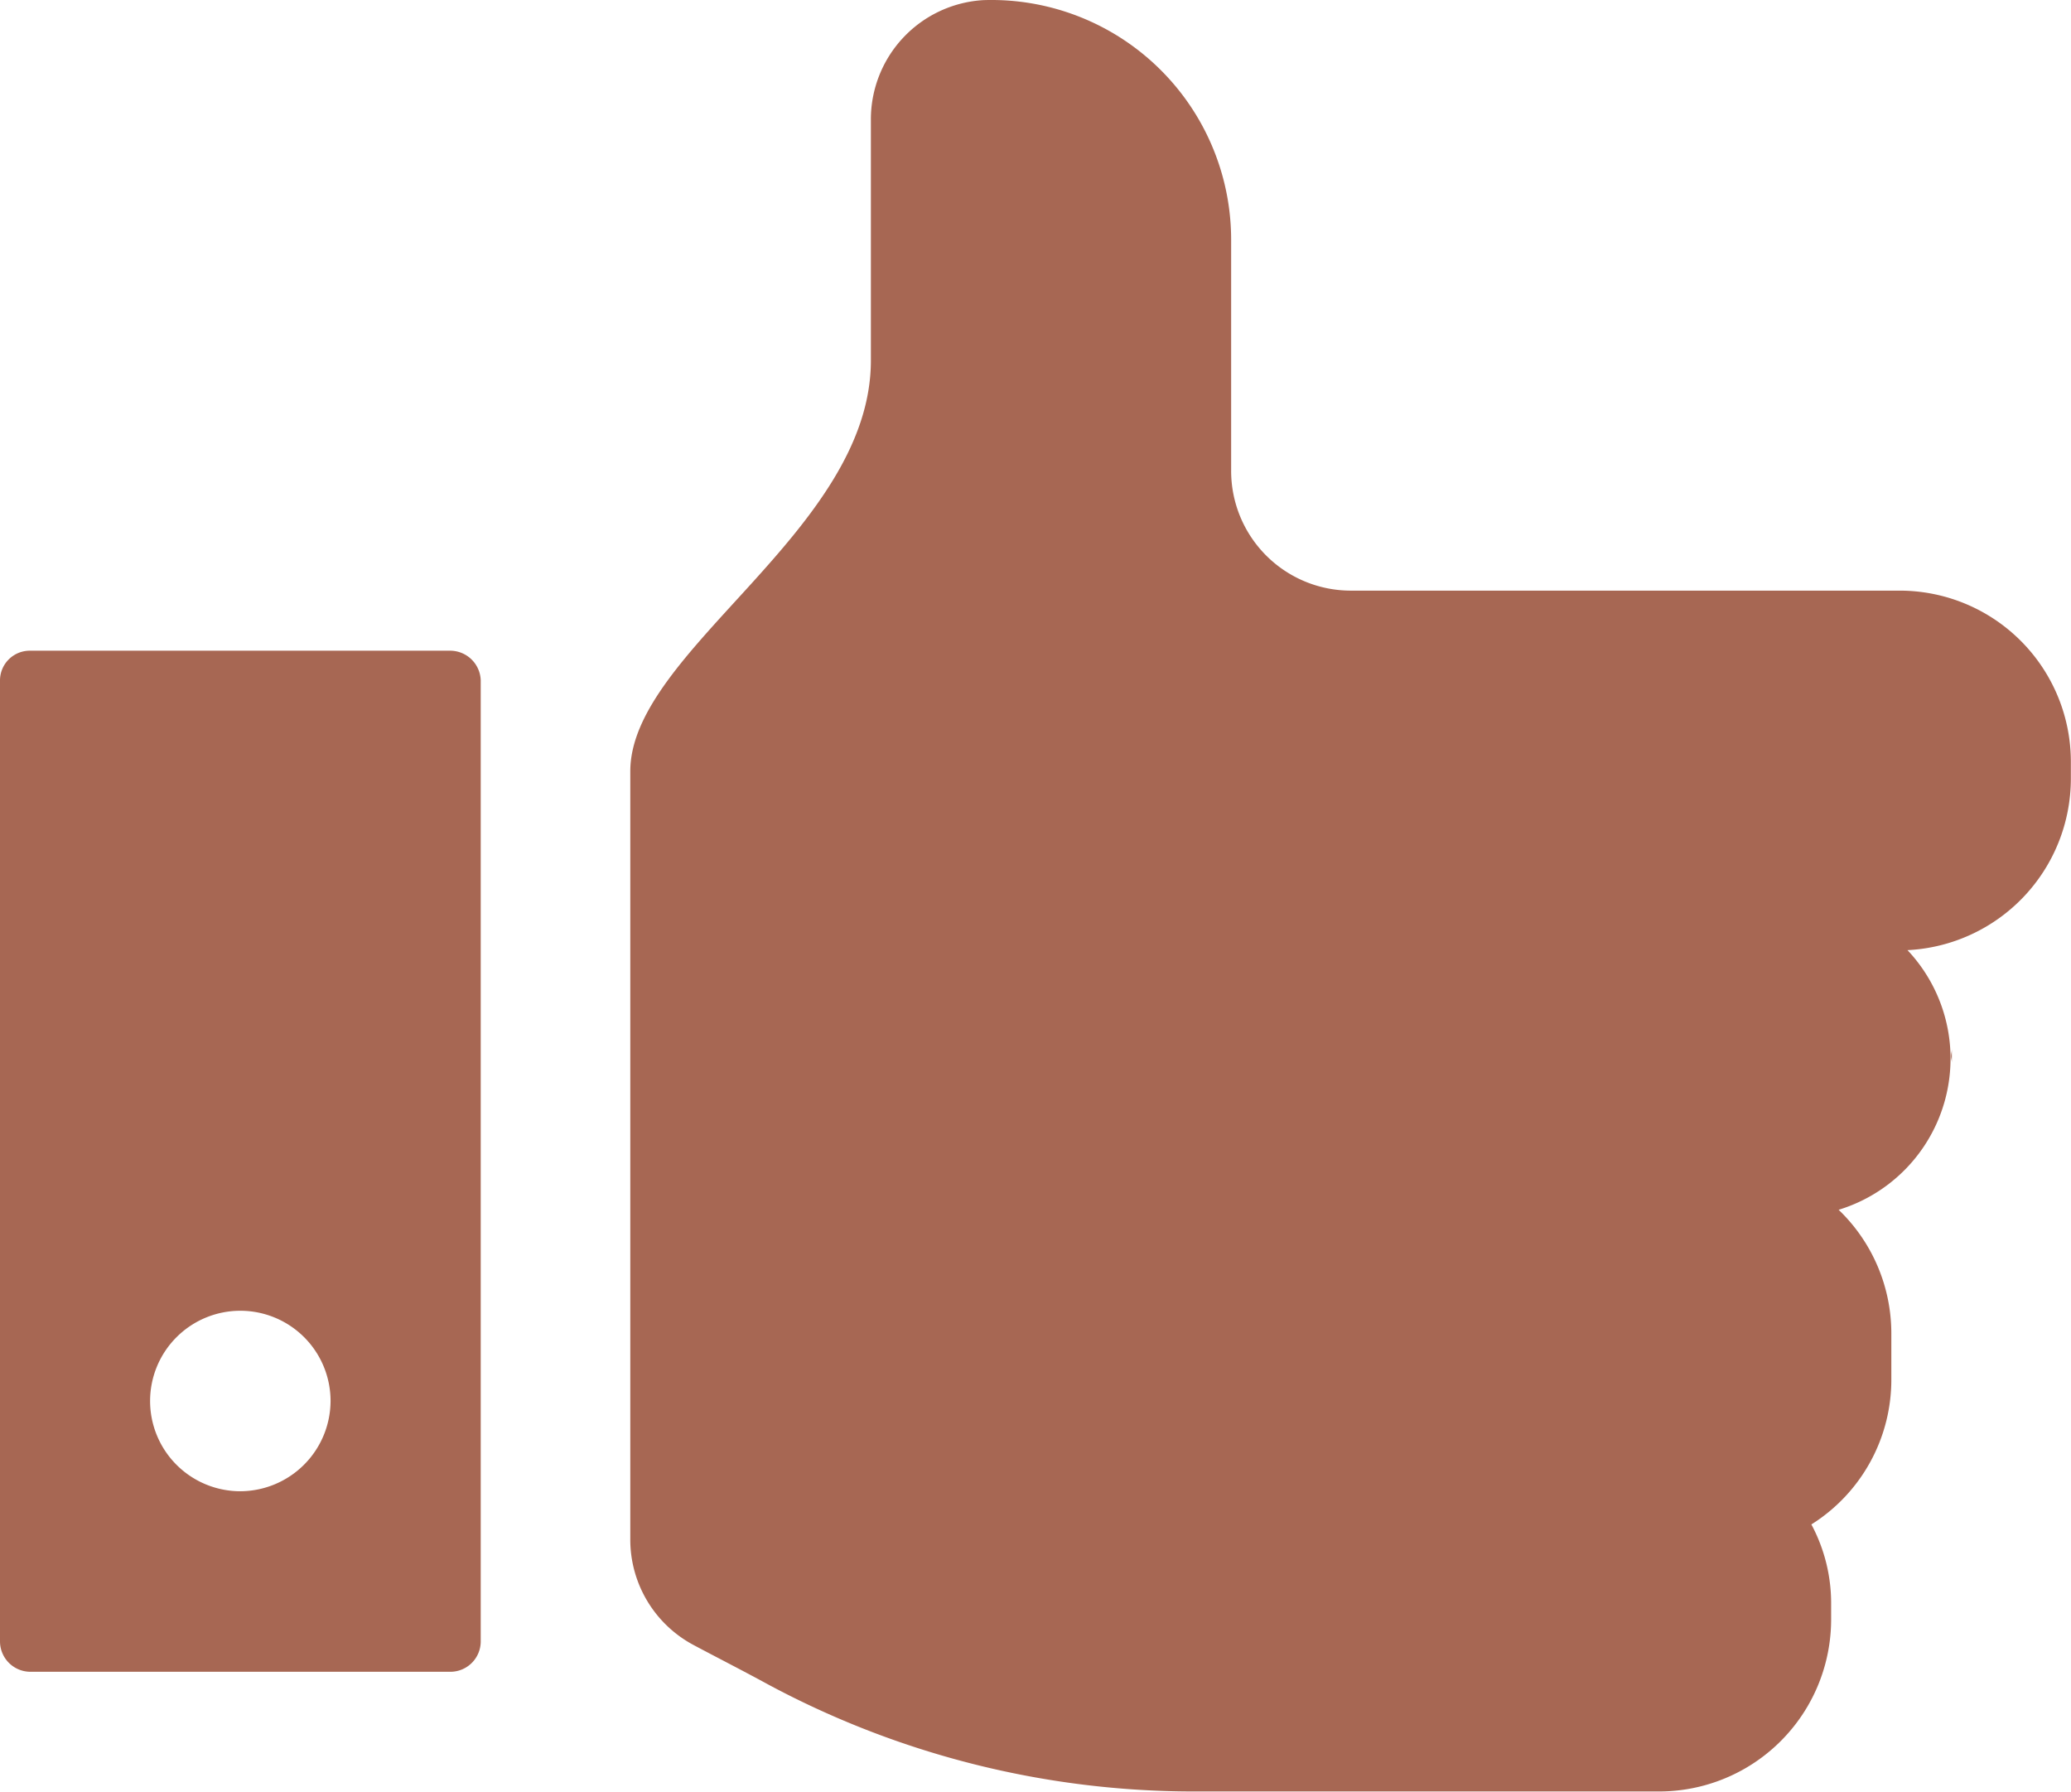
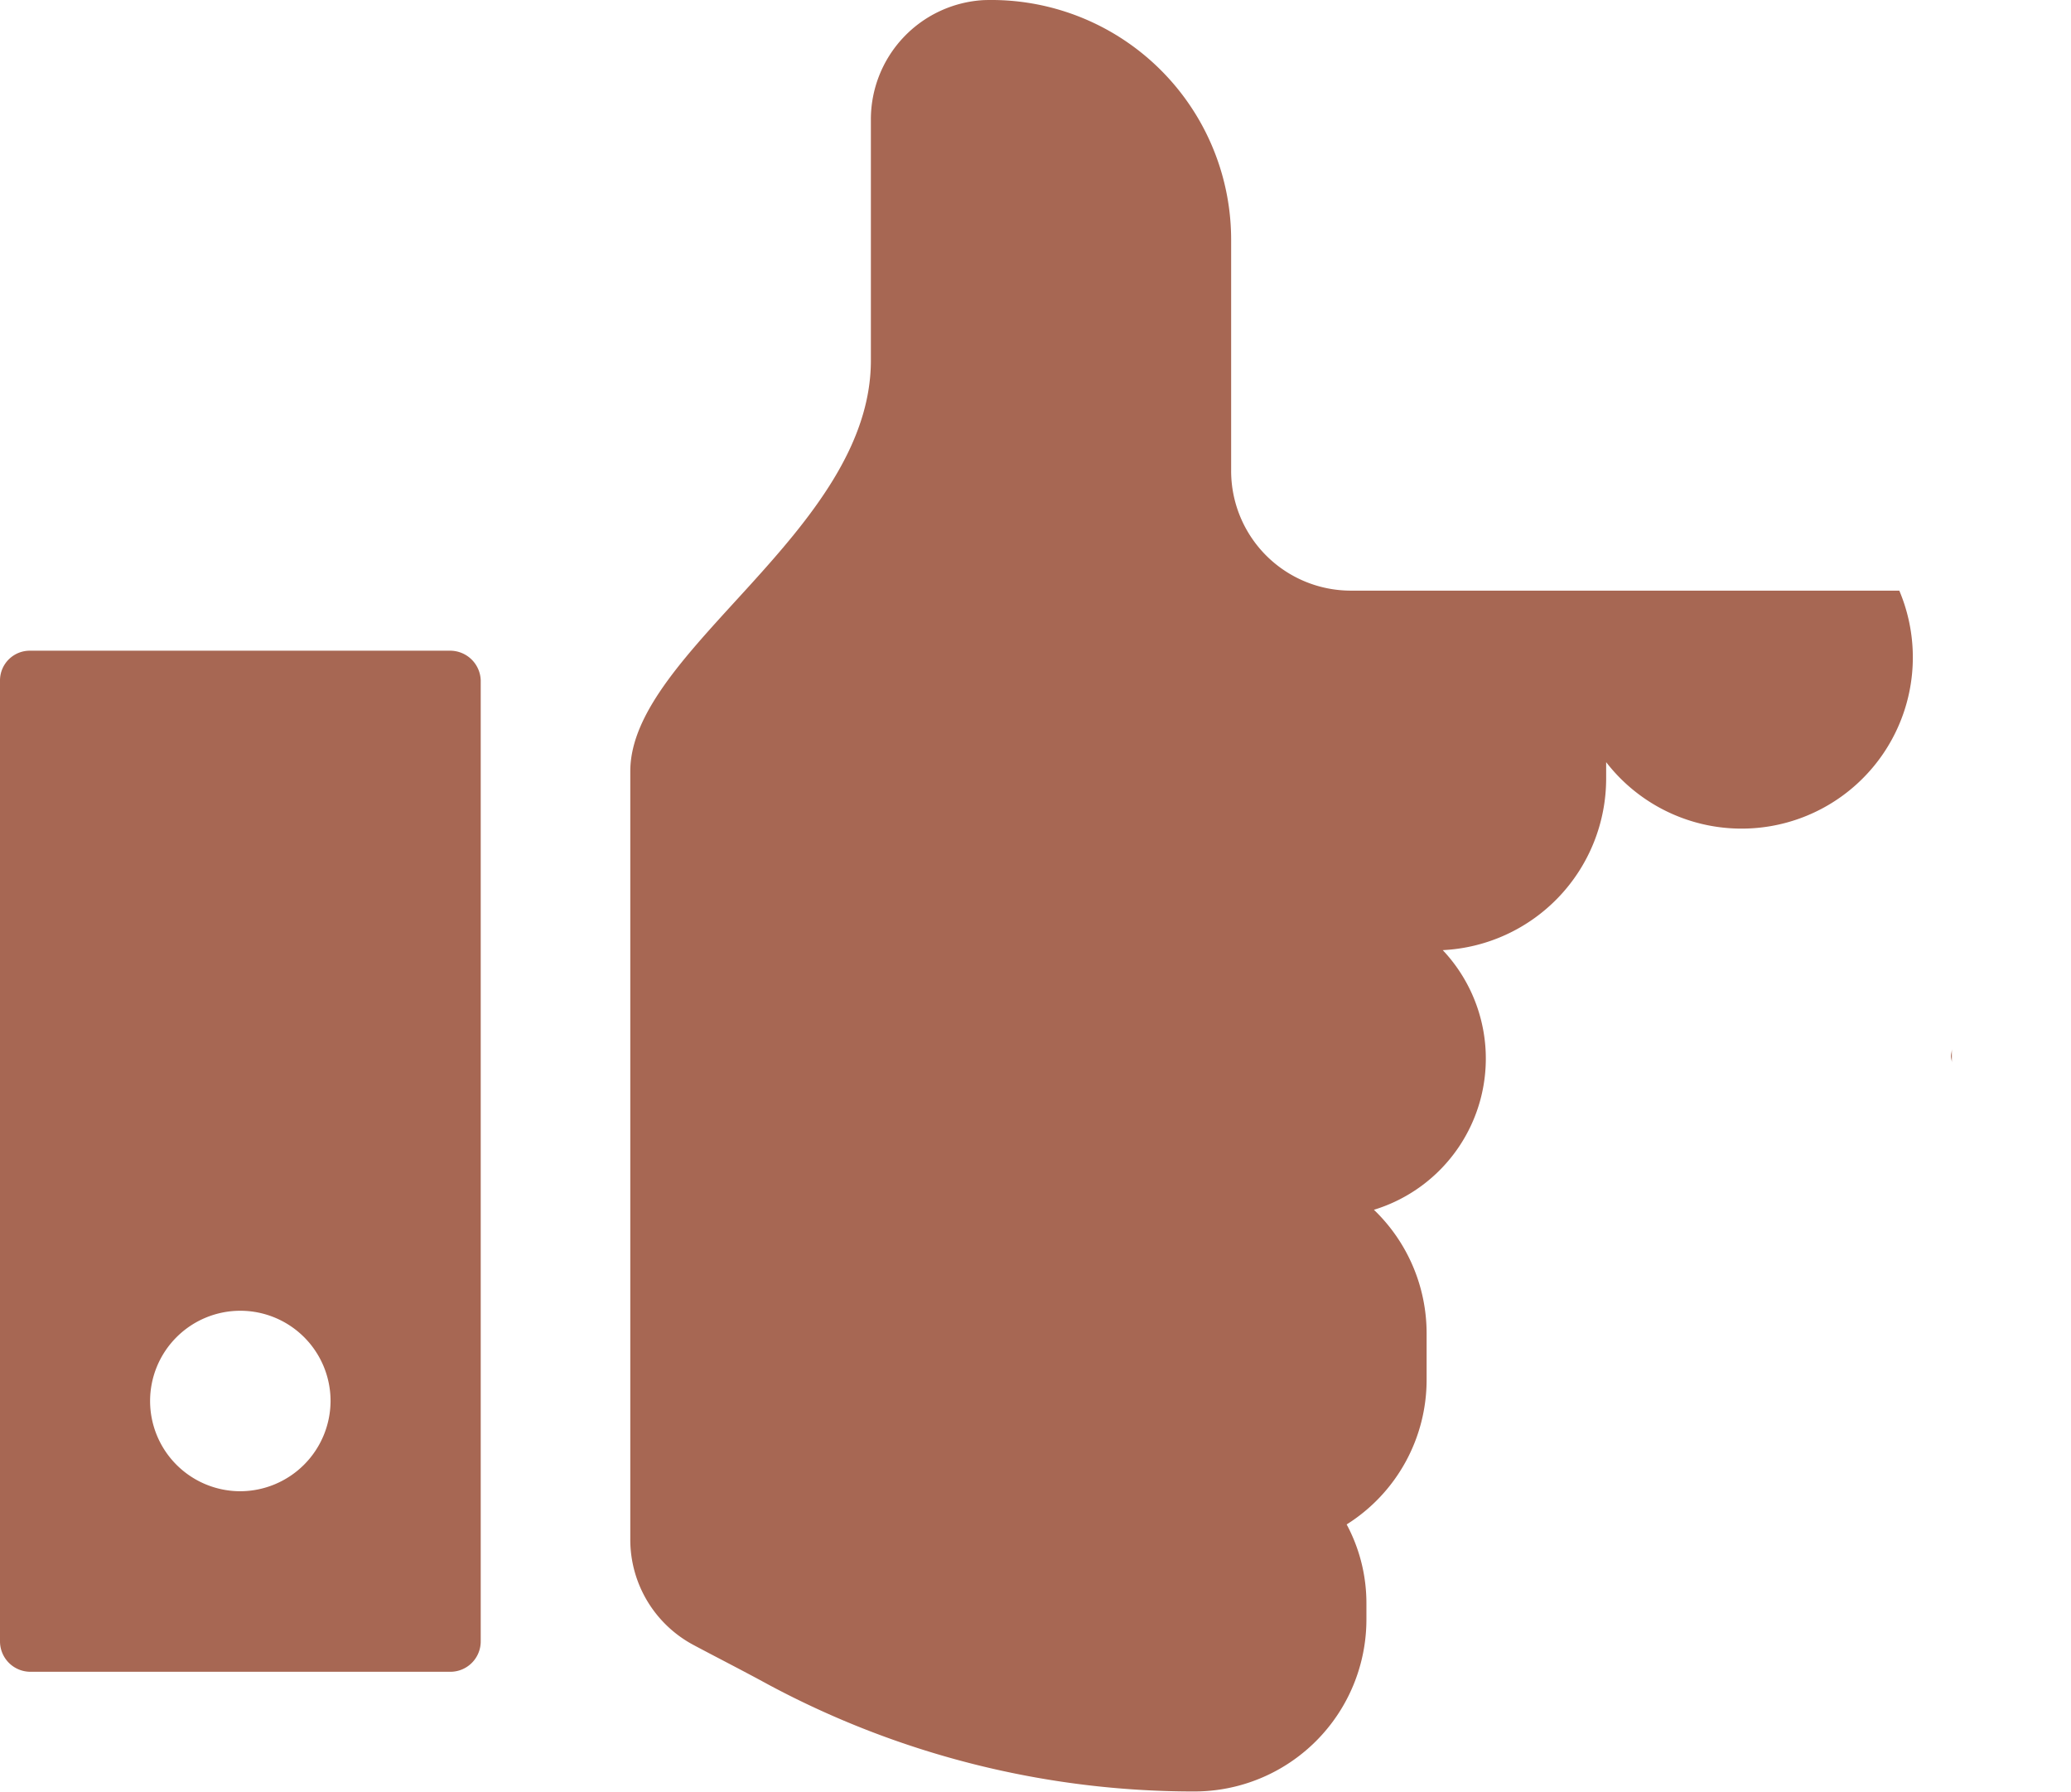
<svg xmlns="http://www.w3.org/2000/svg" width="31.445" height="27.202" viewBox="0 0 31.445 27.202">
-   <path id="Path_4535" data-name="Path 4535" d="M64.613,300.429c0,.045-.013.078-.013.113s.013.065.013.1Zm-.8-6.955H55.489a1.818,1.818,0,0,1-1.819-1.819v-3.506a3.64,3.64,0,0,0-3.763-3.64A1.814,1.814,0,0,0,48.2,286.33v3.65c0,2.585-3.653,4.406-3.653,6.237v11.661a1.813,1.813,0,0,0,.967,1.607c.335.179.731.38,1.134.6a13.667,13.667,0,0,0,6.459,1.62h7.056a2.612,2.612,0,0,0,2.617-2.617v-.237a2.53,2.53,0,0,0-.3-1.2,2.593,2.593,0,0,0,1.214-2.2v-.7a2.6,2.6,0,0,0-.8-1.877,2.4,2.4,0,0,0,1.045-3.942,2.609,2.609,0,0,0,2.481-2.607l0-.247A2.6,2.6,0,0,0,63.815,293.474Zm-22,.912H35.435a.452.452,0,0,0-.458.449v14.592a.462.462,0,0,0,.458.461h6.383a.461.461,0,0,0,.458-.461V294.835a.465.465,0,0,0-.458-.449m-3.192,12.761a1.37,1.37,0,1,1,1.37-1.37,1.375,1.375,0,0,1-1.37,1.37" transform="translate(-34.977 -284.507)" fill="#a76753" />
+   <path id="Path_4535" data-name="Path 4535" d="M64.613,300.429c0,.045-.013.078-.013.113s.013.065.013.1Zm-.8-6.955H55.489a1.818,1.818,0,0,1-1.819-1.819v-3.506a3.64,3.64,0,0,0-3.763-3.64A1.814,1.814,0,0,0,48.2,286.33v3.65c0,2.585-3.653,4.406-3.653,6.237v11.661a1.813,1.813,0,0,0,.967,1.607c.335.179.731.38,1.134.6a13.667,13.667,0,0,0,6.459,1.62a2.612,2.612,0,0,0,2.617-2.617v-.237a2.53,2.53,0,0,0-.3-1.2,2.593,2.593,0,0,0,1.214-2.2v-.7a2.6,2.6,0,0,0-.8-1.877,2.4,2.4,0,0,0,1.045-3.942,2.609,2.609,0,0,0,2.481-2.607l0-.247A2.6,2.6,0,0,0,63.815,293.474Zm-22,.912H35.435a.452.452,0,0,0-.458.449v14.592a.462.462,0,0,0,.458.461h6.383a.461.461,0,0,0,.458-.461V294.835a.465.465,0,0,0-.458-.449m-3.192,12.761a1.37,1.37,0,1,1,1.37-1.37,1.375,1.375,0,0,1-1.37,1.37" transform="translate(-34.977 -284.507)" fill="#a76753" />
</svg>